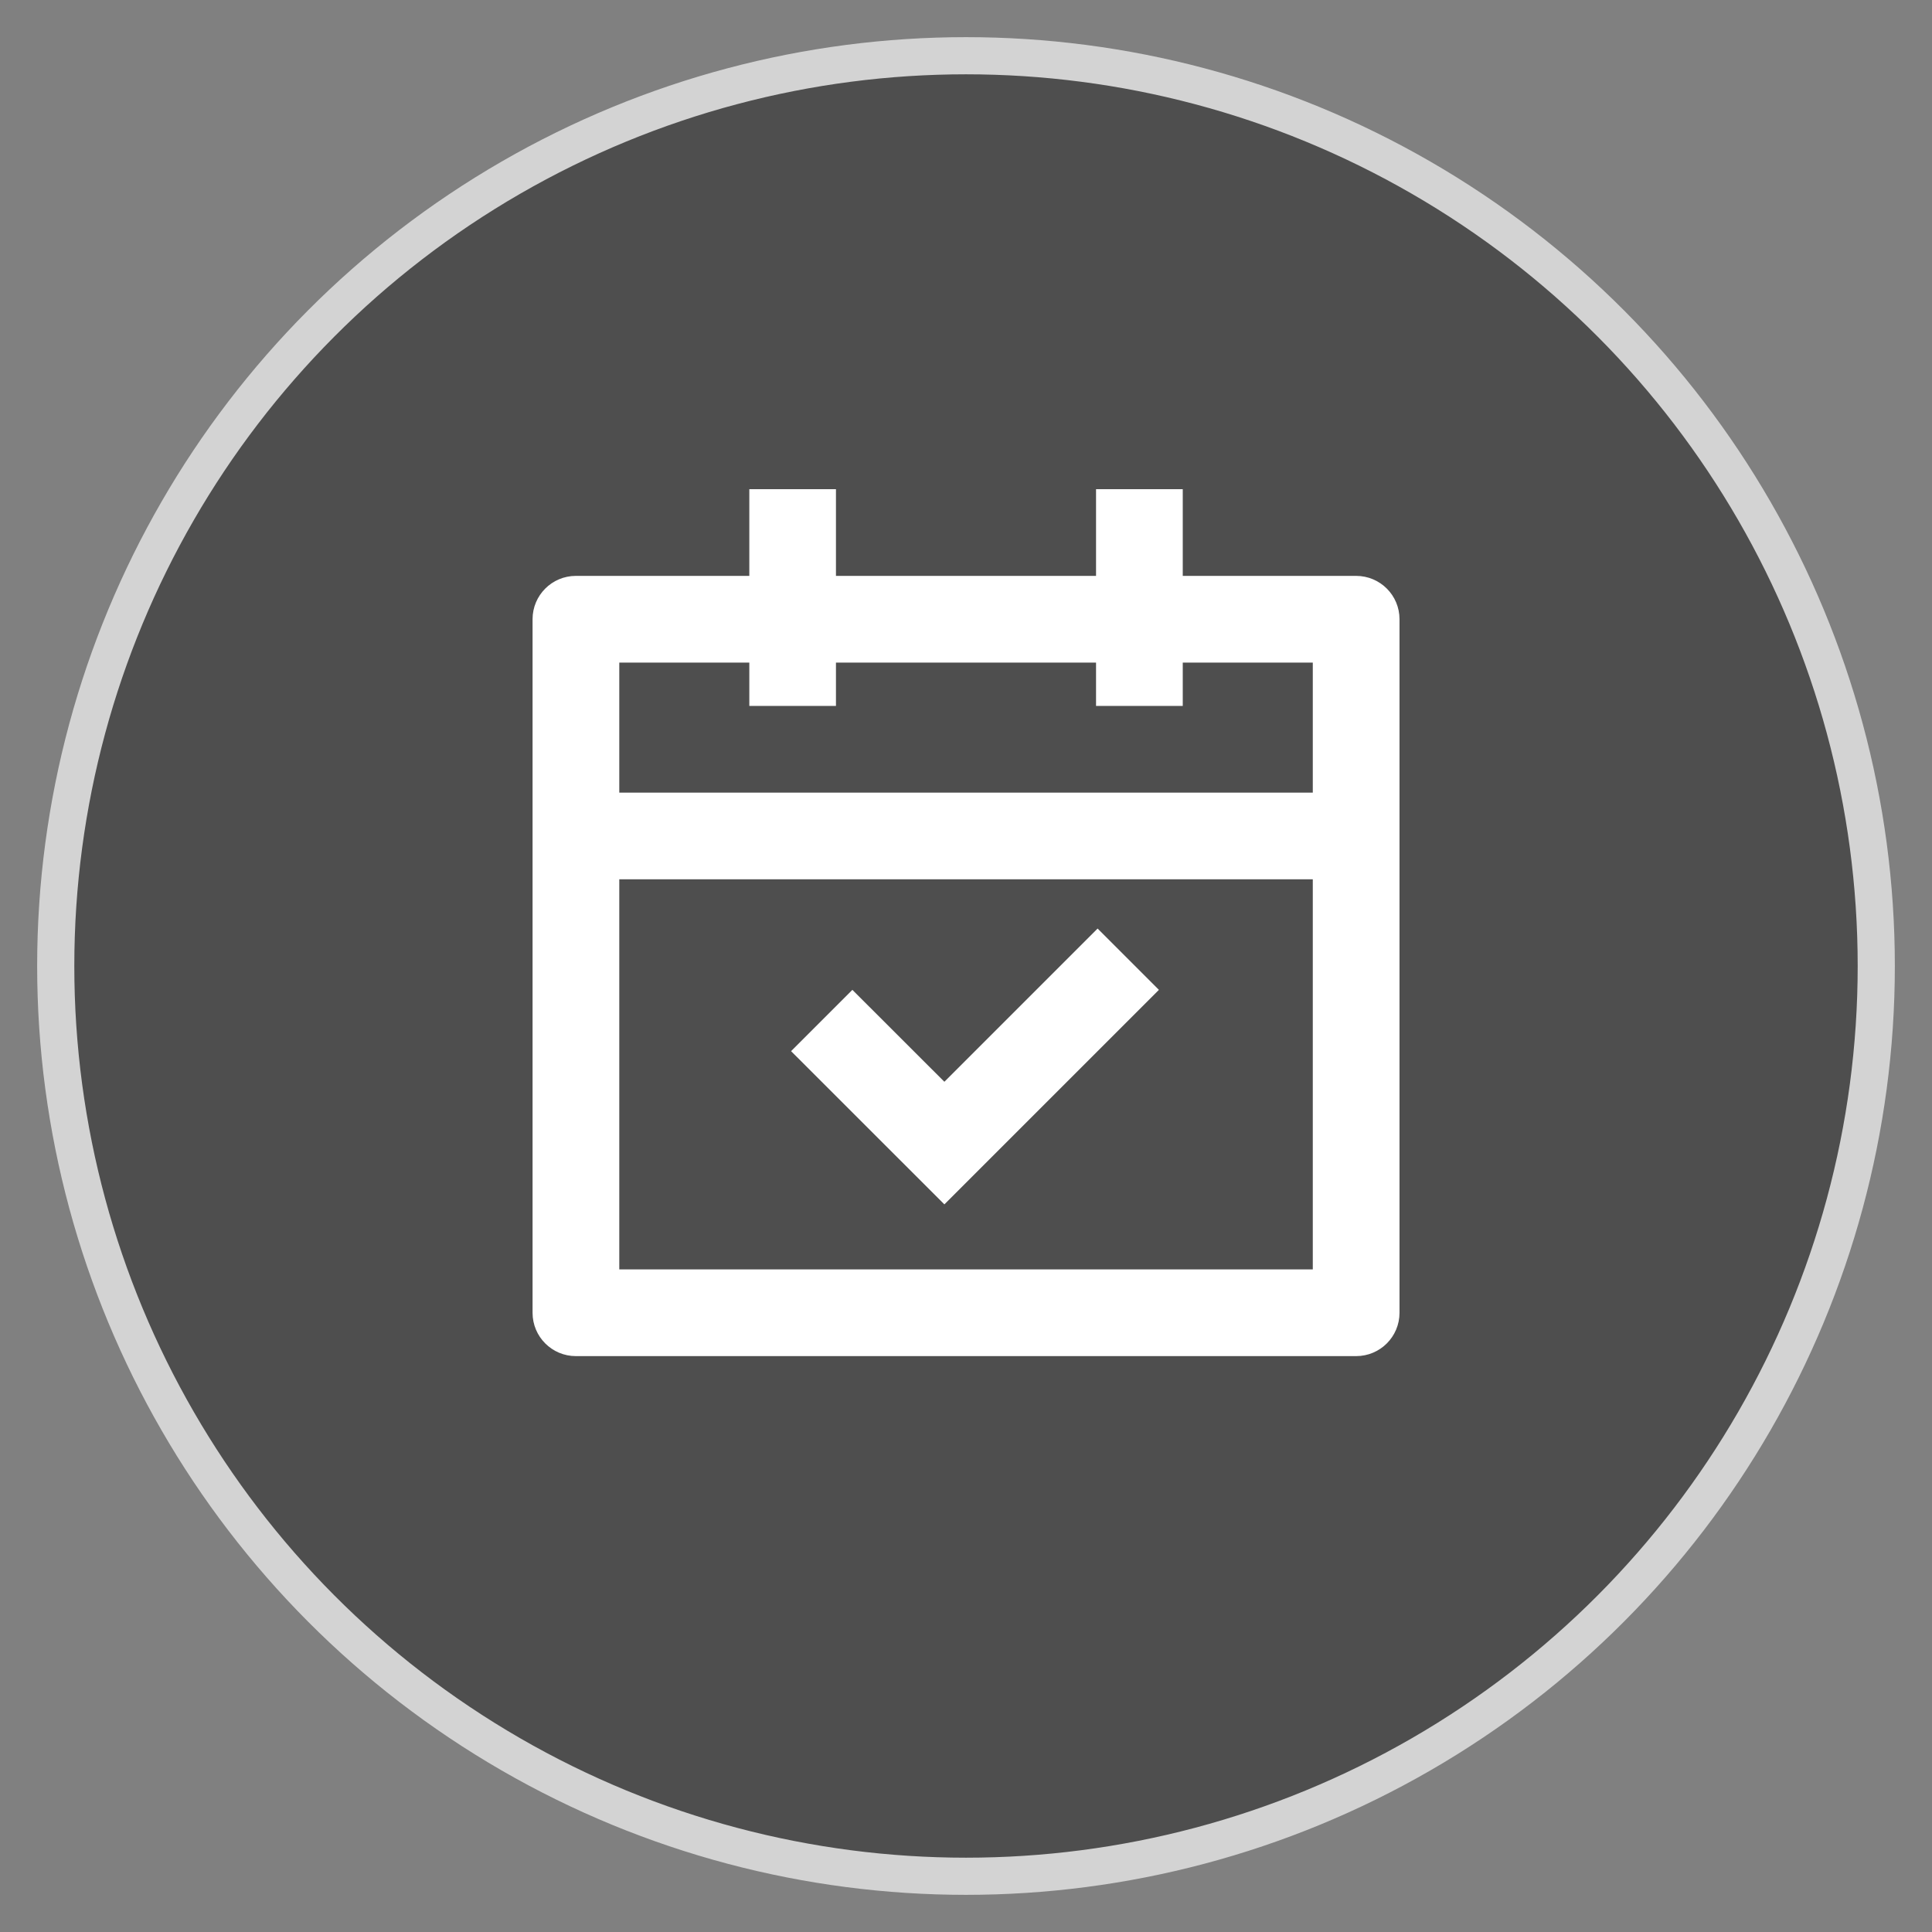
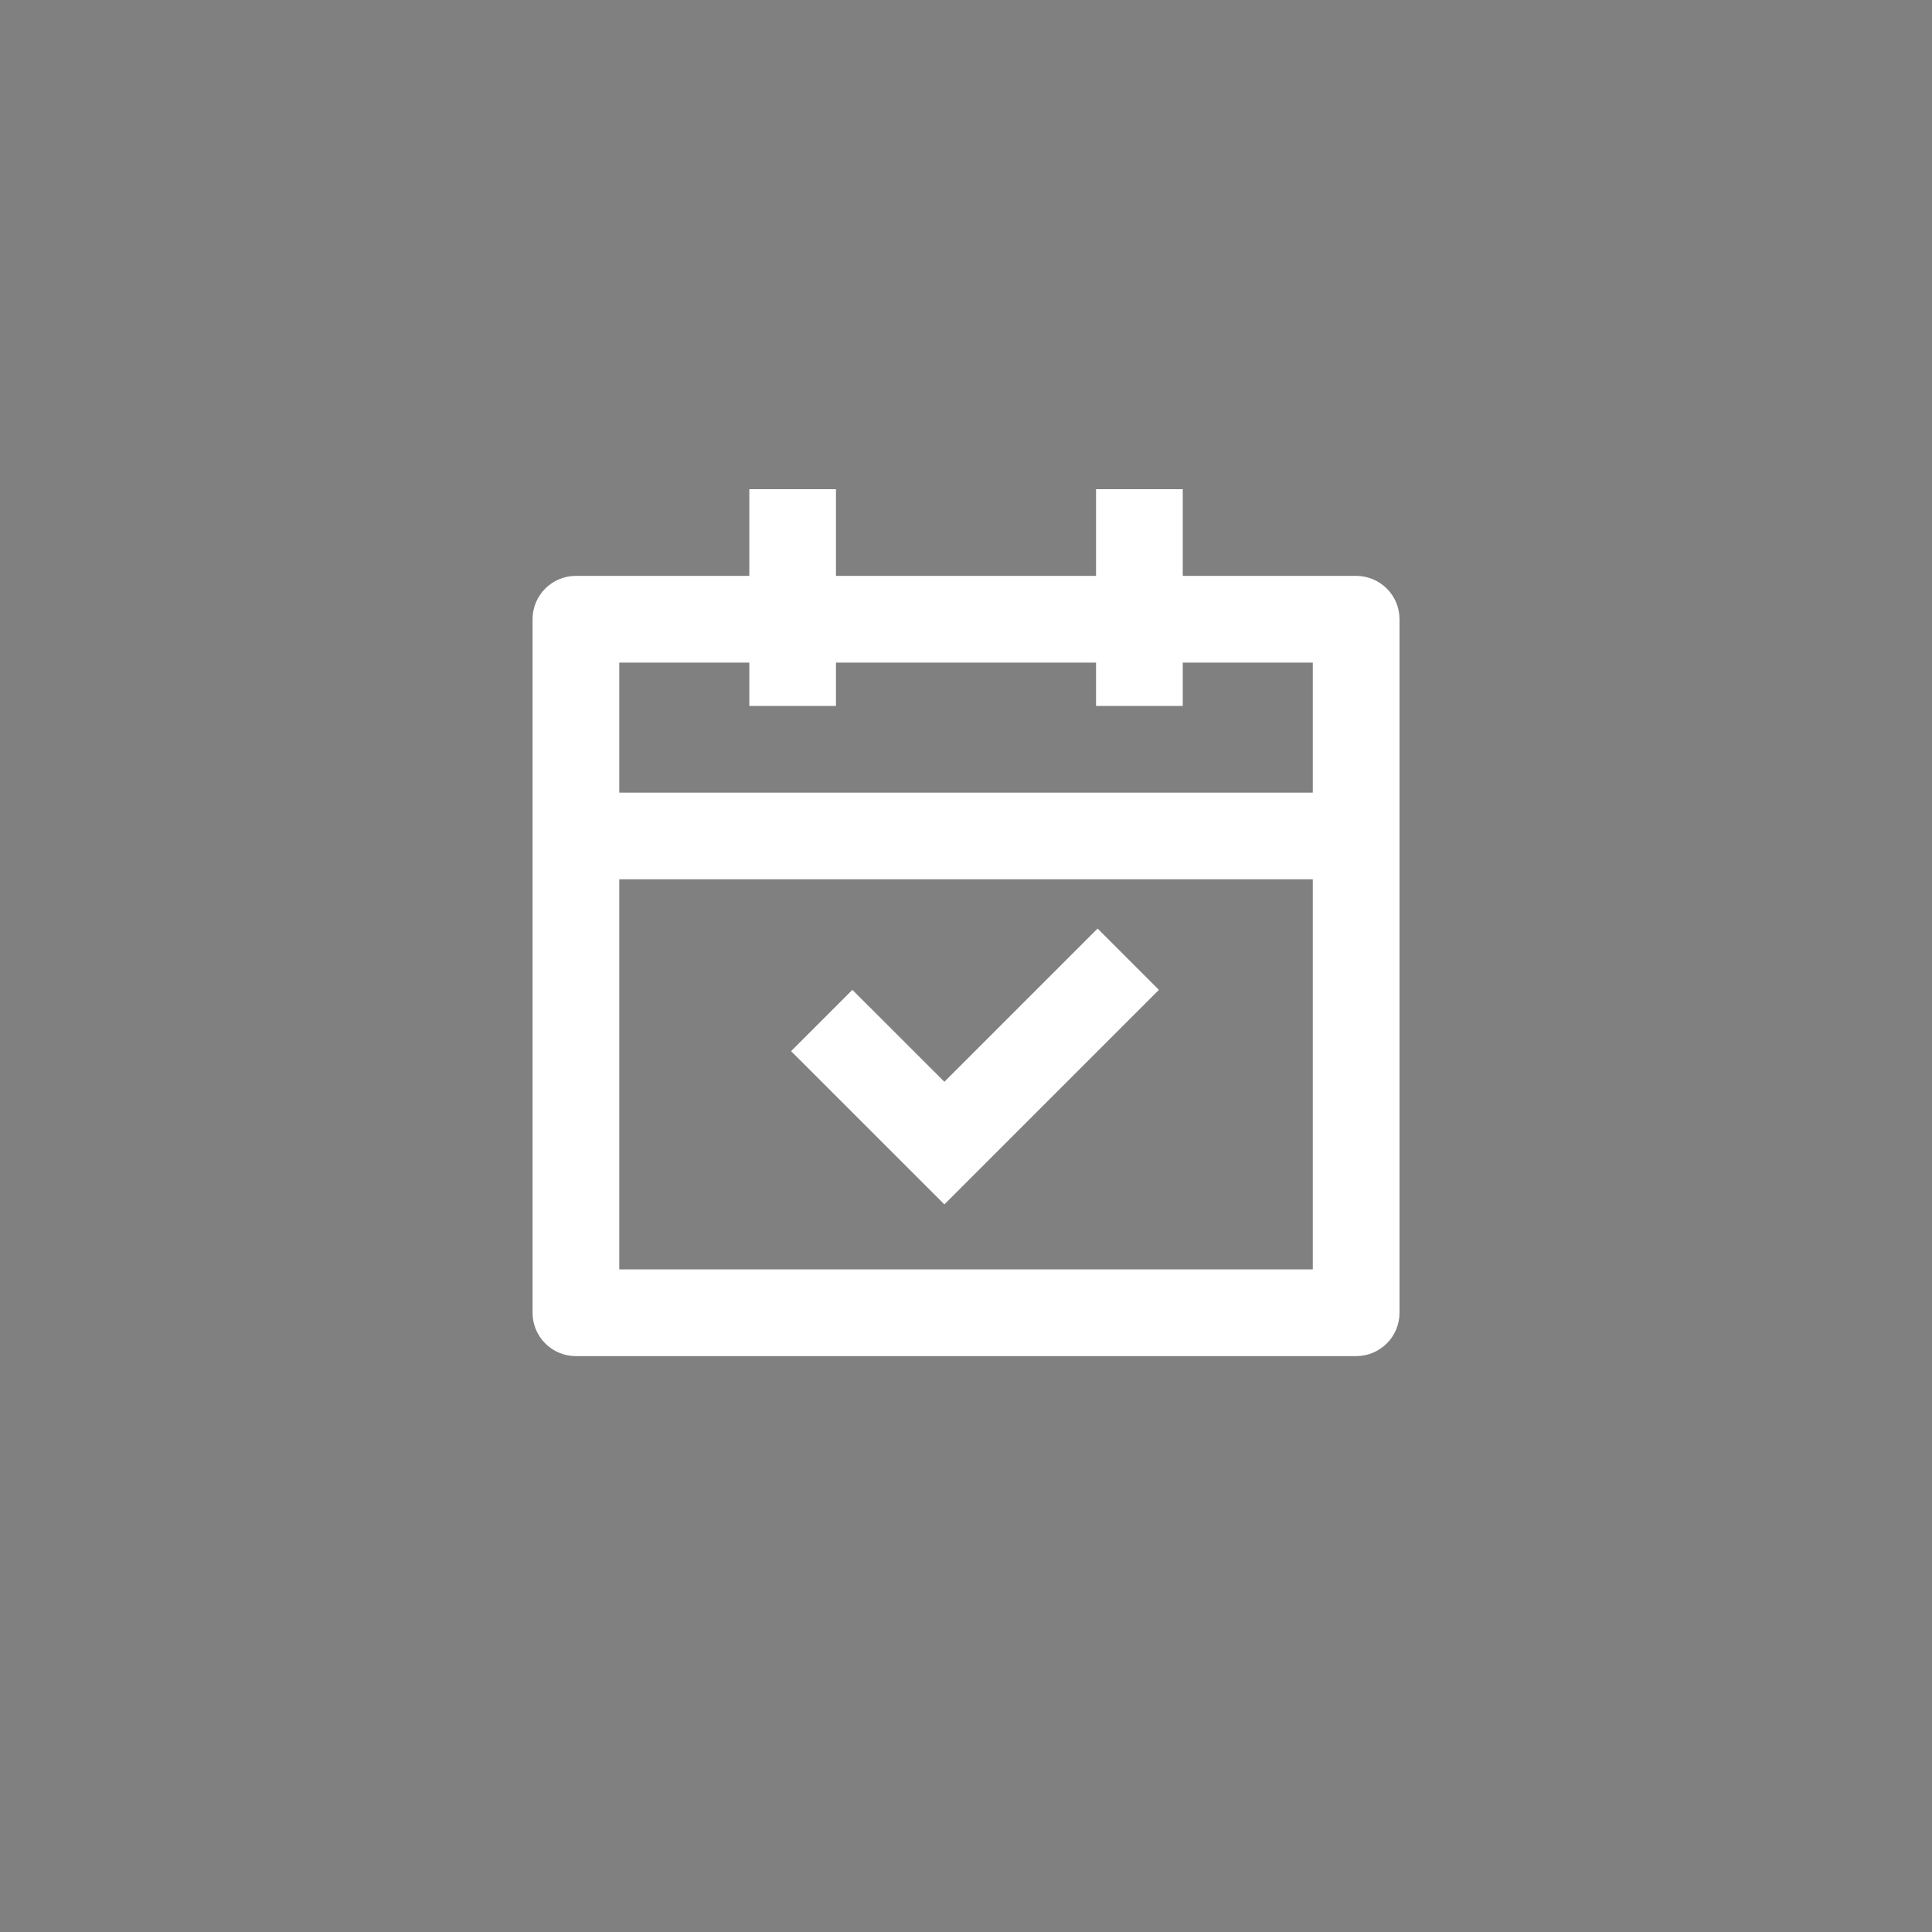
<svg xmlns="http://www.w3.org/2000/svg" width="26" height="26" viewBox="0 0 26 26" fill="none">
  <rect x="0" y="0" width="26" height="26" fill="#808080" stroke="none" />
-   <circle cx="13" cy="13" r="12.25" fill="#4E4E4E" stroke="#D3D3D3" stroke-width="0.5" />
-   <path d="M11.25 6.583V7.75H14.75V6.583H15.917V7.75H18.25C18.573 7.75 18.834 8.011 18.834 8.333V17.667C18.834 17.989 18.573 18.25 18.25 18.25H7.75C7.428 18.25 7.167 17.989 7.167 17.667V8.333C7.167 8.011 7.428 7.75 7.75 7.75H10.084V6.583H11.25ZM17.667 11.833H8.334V17.083H17.667V11.833ZM14.771 12.496L15.596 13.321L12.709 16.208L10.646 14.146L11.471 13.321L12.709 14.558L14.771 12.496ZM10.084 8.917H8.334V10.667H17.667V8.917H15.917V9.5H14.75V8.917H11.25V9.5H10.084V8.917Z" fill="white" />
+   <path d="M11.25 6.583V7.75H14.75V6.583H15.917V7.75H18.25C18.573 7.75 18.834 8.011 18.834 8.333V17.667C18.834 17.989 18.573 18.25 18.25 18.25H7.75C7.428 18.25 7.167 17.989 7.167 17.667V8.333C7.167 8.011 7.428 7.75 7.75 7.75H10.084V6.583H11.25ZM17.667 11.833H8.334V17.083H17.667V11.833M14.771 12.496L15.596 13.321L12.709 16.208L10.646 14.146L11.471 13.321L12.709 14.558L14.771 12.496ZM10.084 8.917H8.334V10.667H17.667V8.917H15.917V9.5H14.75V8.917H11.25V9.5H10.084V8.917Z" fill="white" />
</svg>